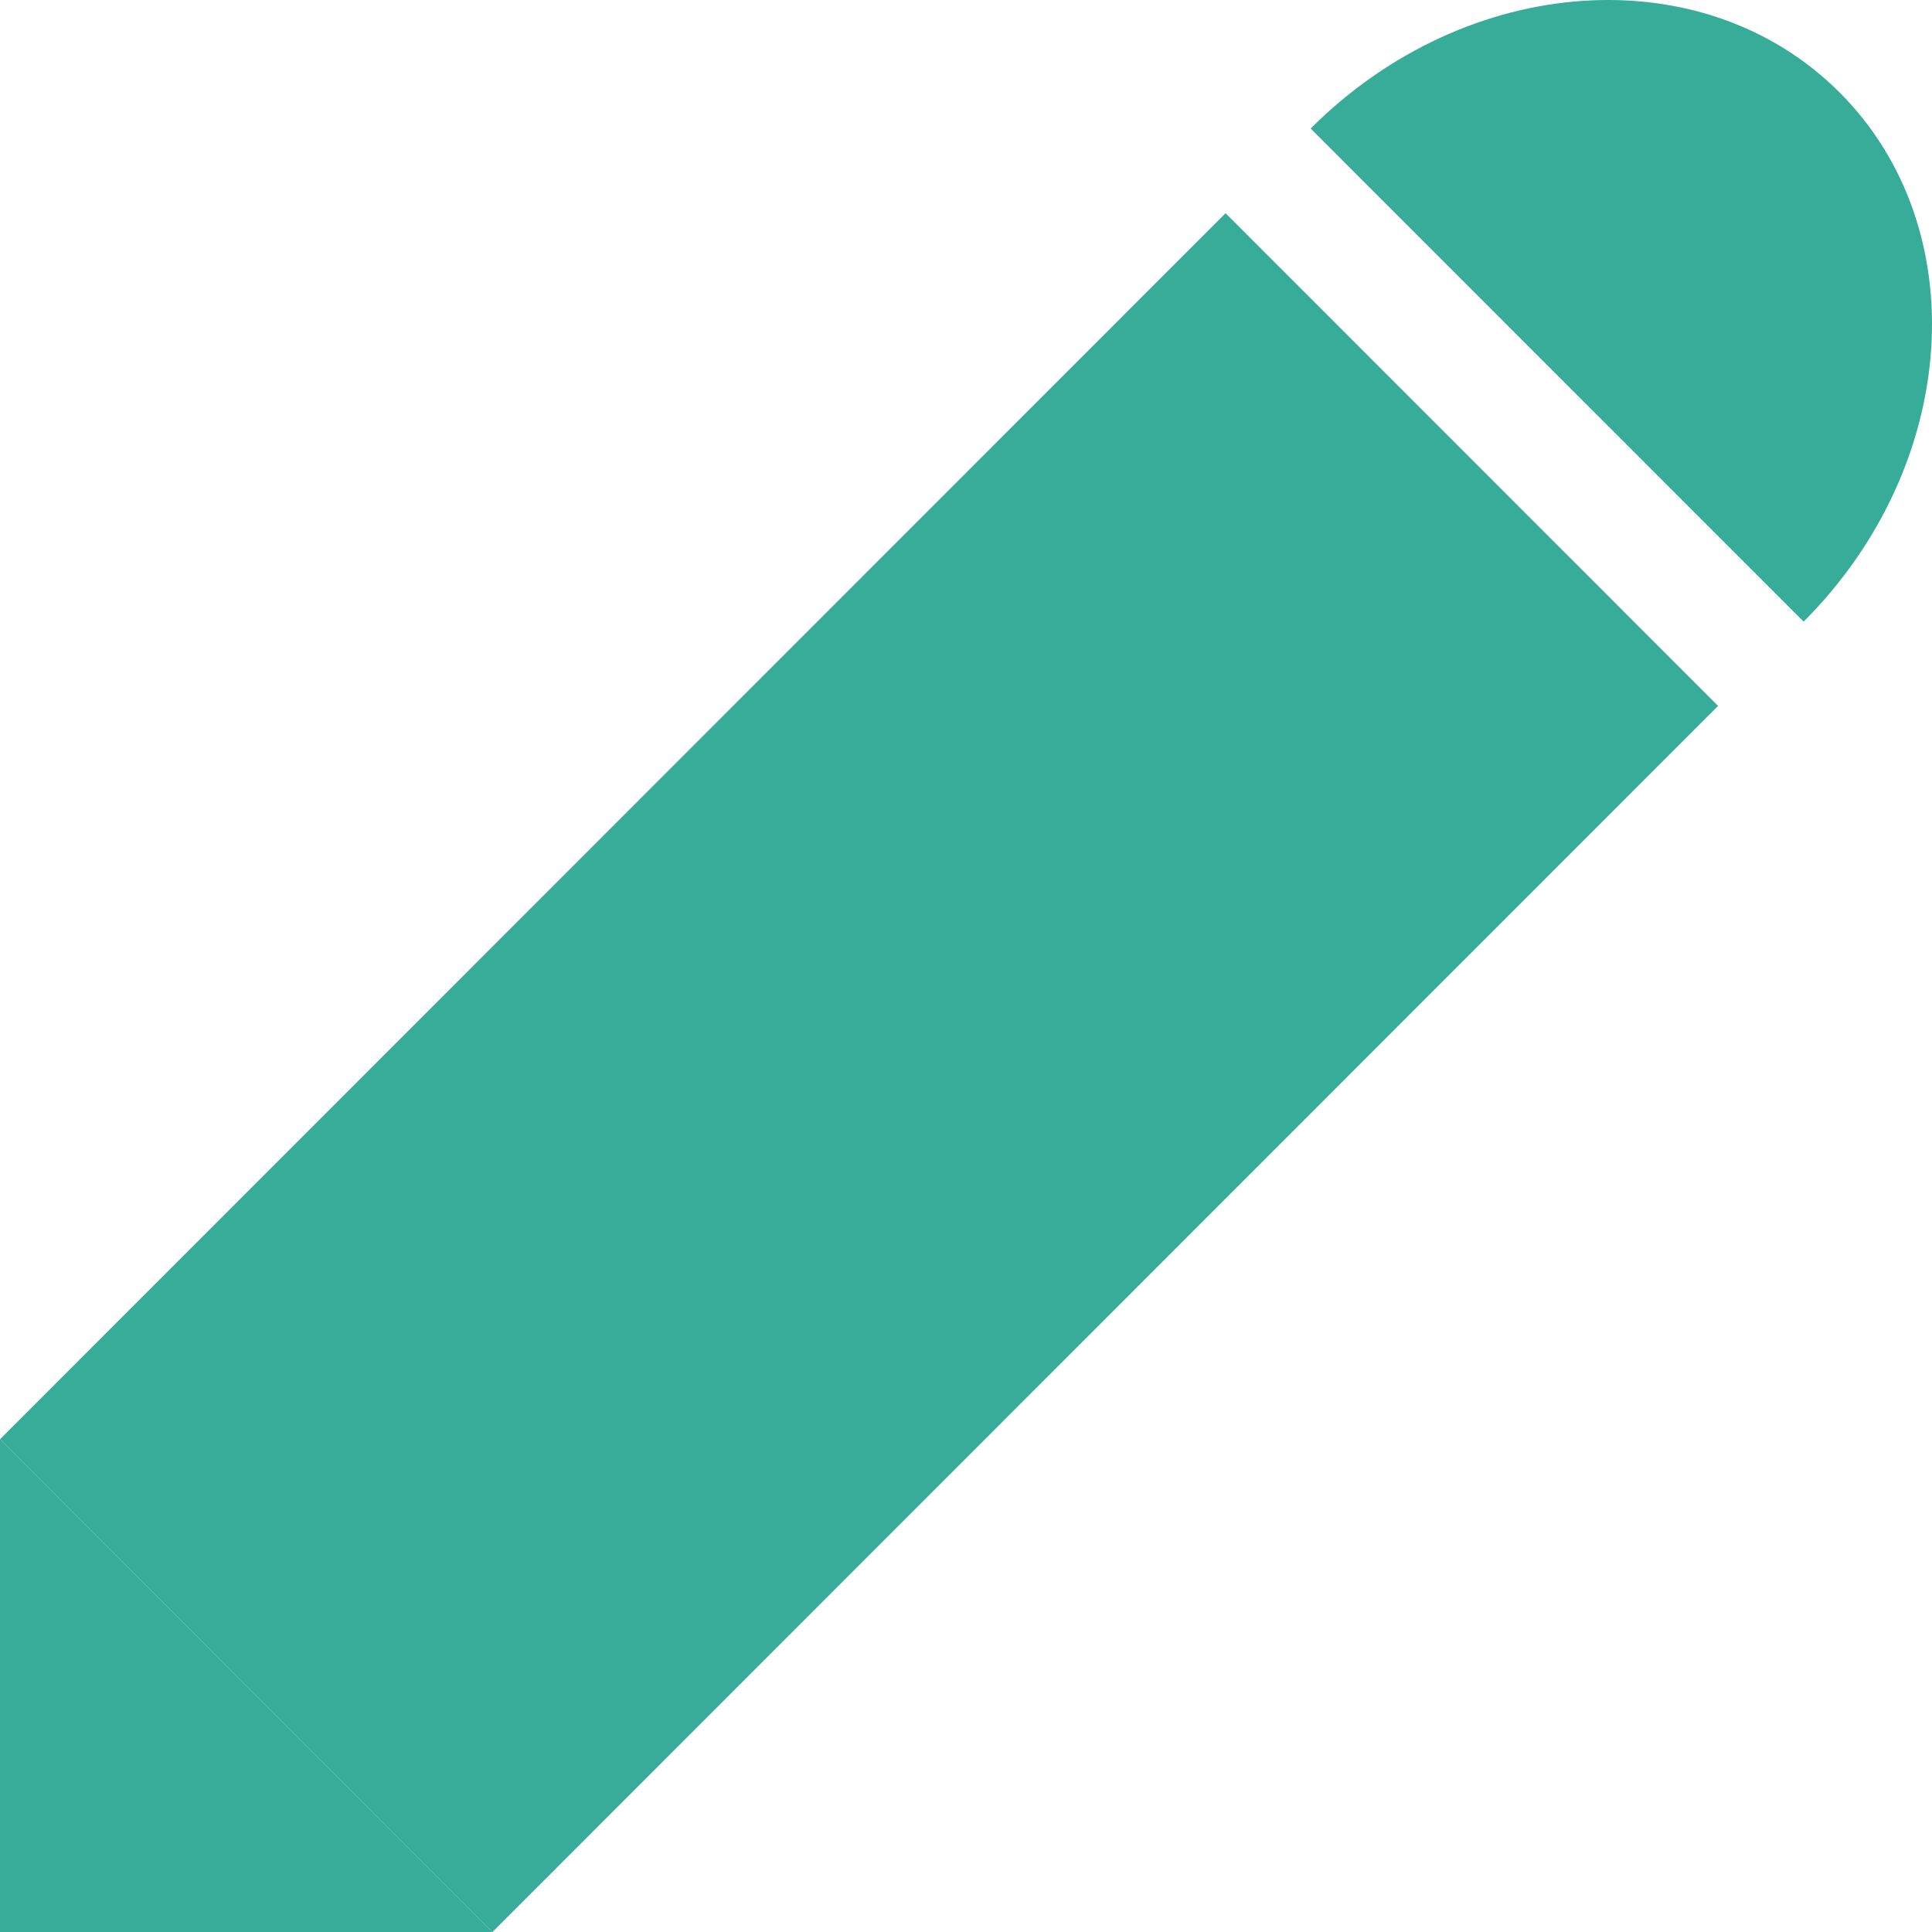
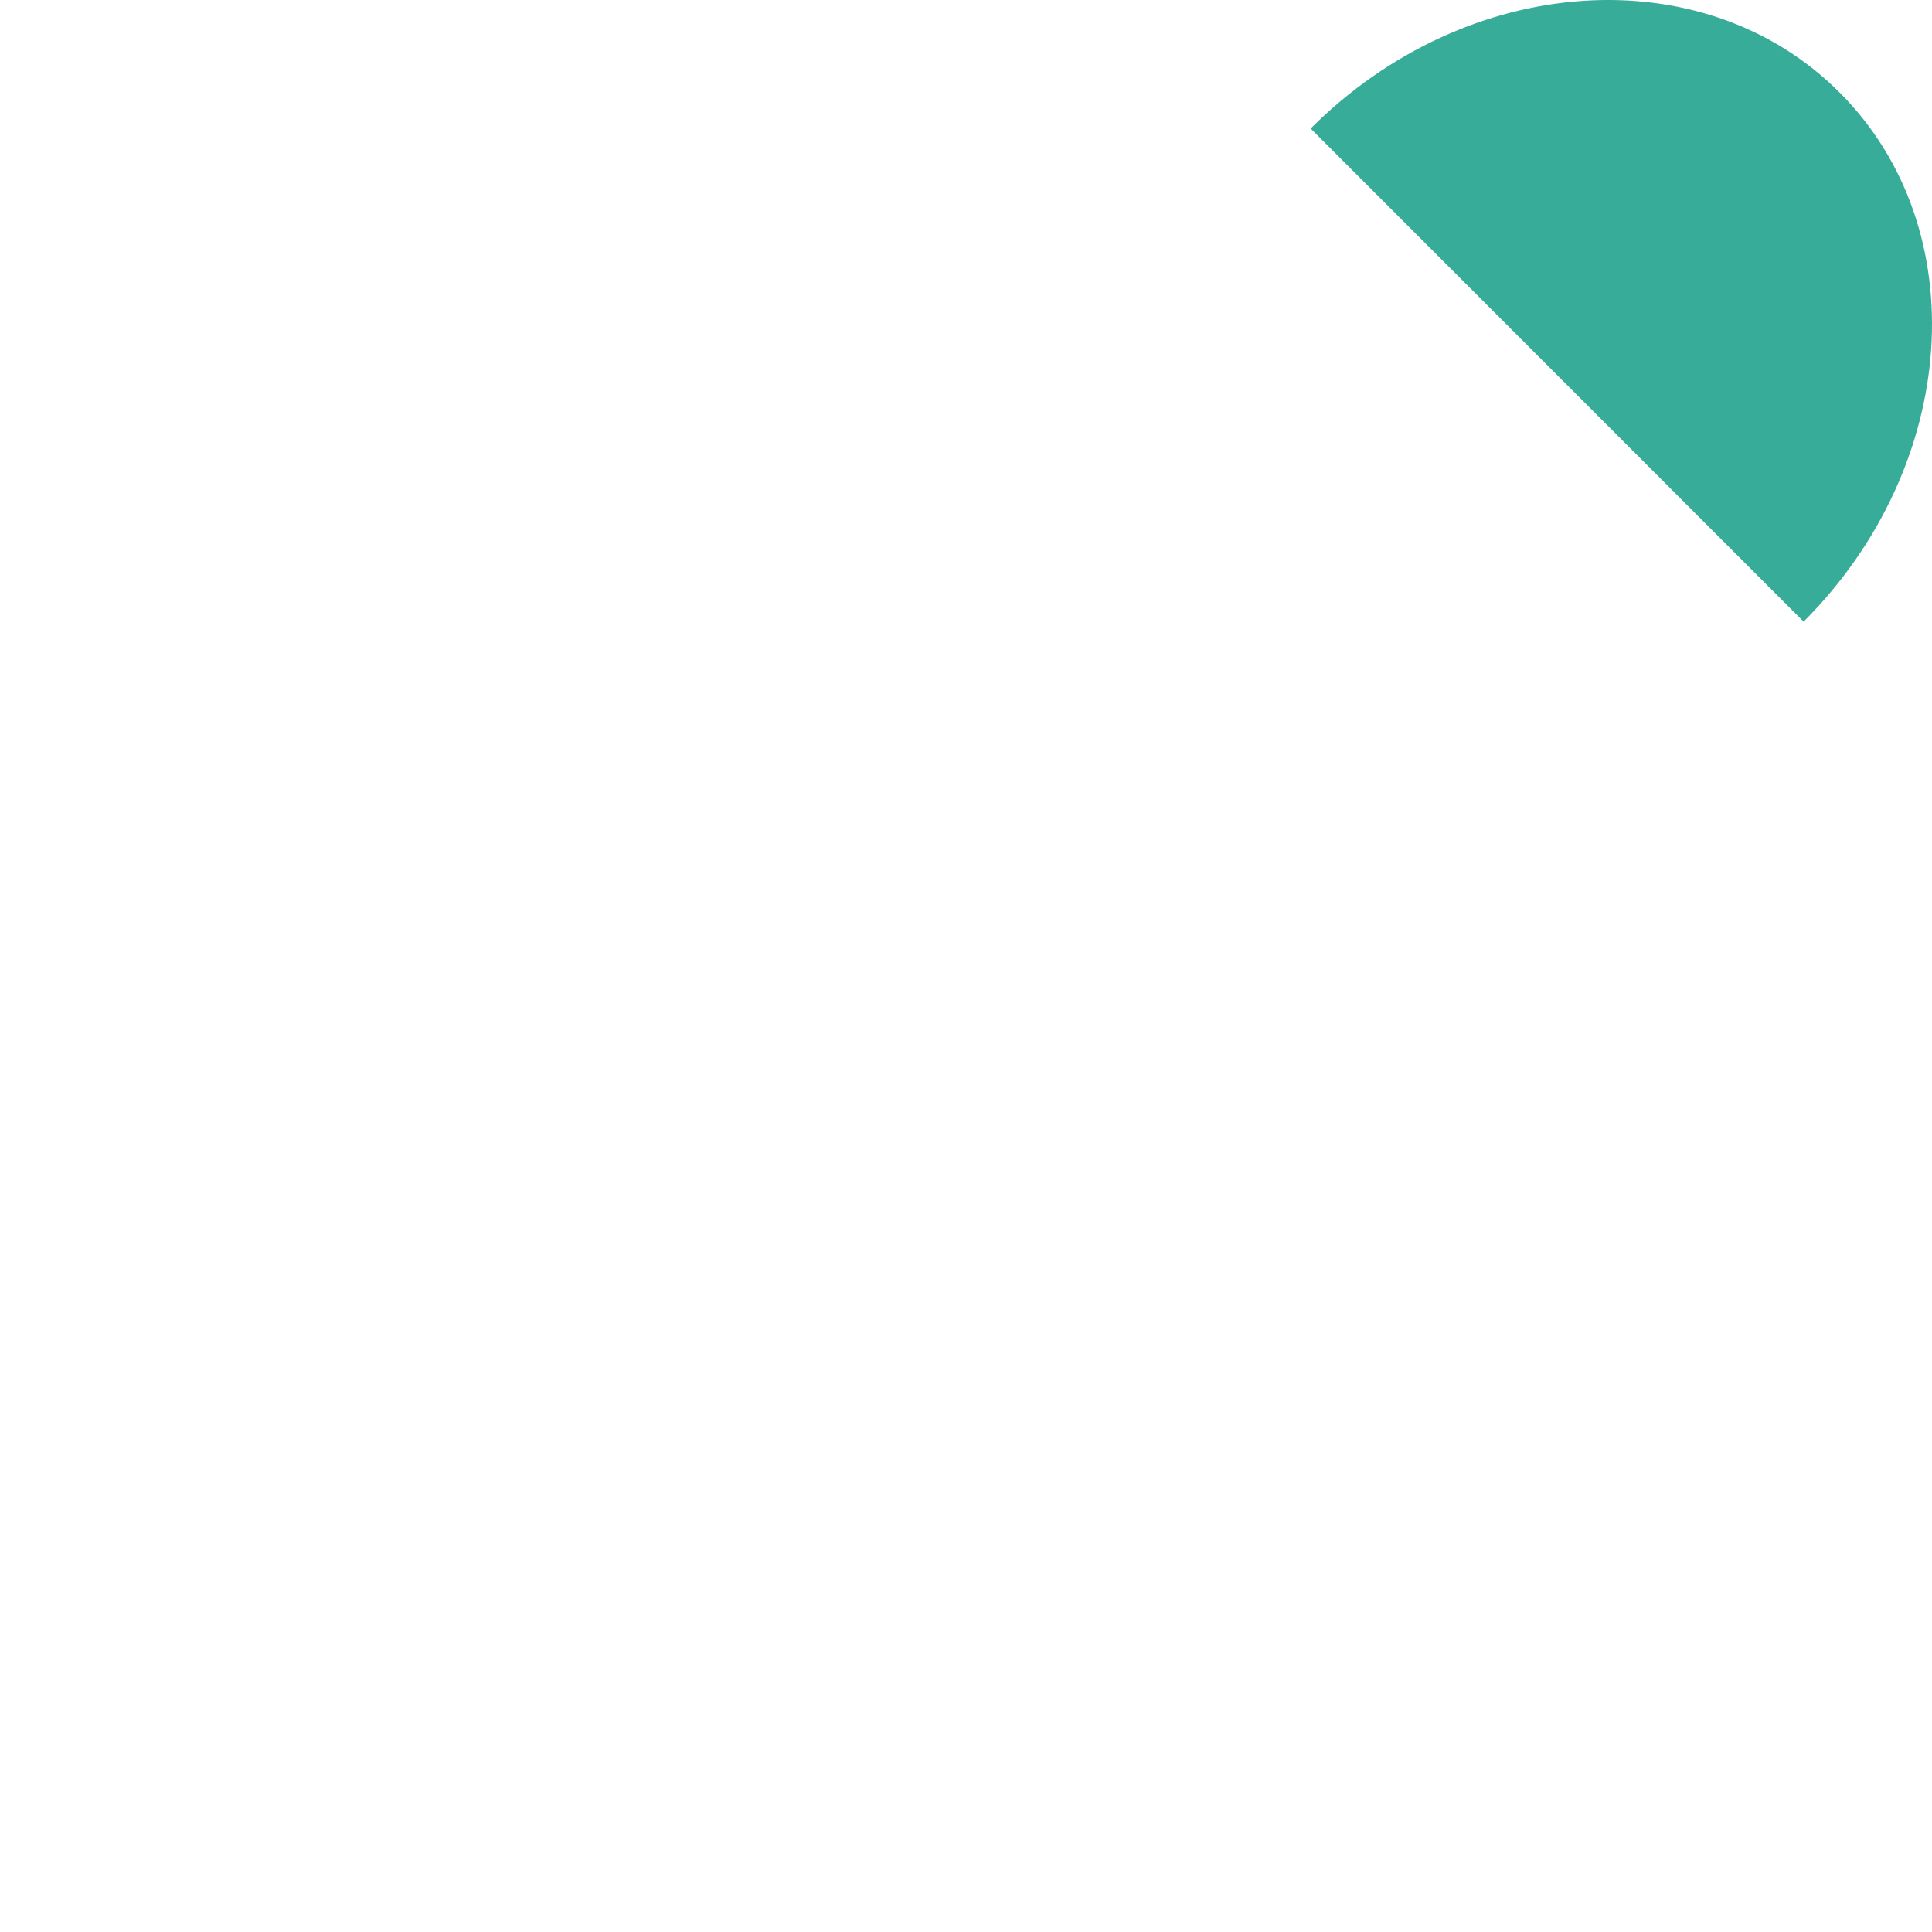
<svg xmlns="http://www.w3.org/2000/svg" xmlns:xlink="http://www.w3.org/1999/xlink" version="1.1" id="レイヤー_1" x="0px" y="0px" width="100px" height="100px" viewBox="0 0 100 100" enable-background="new 0 0 100 100" xml:space="preserve">
  <g>
    <defs>
      <rect id="SVGID_1_" width="100" height="100" />
    </defs>
    <clipPath id="SVGID_2_">
      <use xlink:href="#SVGID_1_" overflow="visible" />
    </clipPath>
-     <path clip-path="url(#SVGID_2_)" fill="#37AD99" d="M67.839,6.652c8.077-8.08,20.33-8.917,27.378-1.867   c7.042,7.047,6.214,19.31-1.862,27.391L67.839,6.652z" />
-     <polygon clip-path="url(#SVGID_2_)" fill="#37AD99" points="25.49,100 0,100 0,74.495  " />
-     <polygon clip-path="url(#SVGID_2_)" fill="#37AD99" points="25.49,100 0,74.495 63.435,11.035 88.928,36.538  " />
+     <path clip-path="url(#SVGID_2_)" fill="#37AD99" d="M67.839,6.652c8.077-8.08,20.33-8.917,27.378-1.867   c7.042,7.047,6.214,19.31-1.862,27.391z" />
  </g>
</svg>